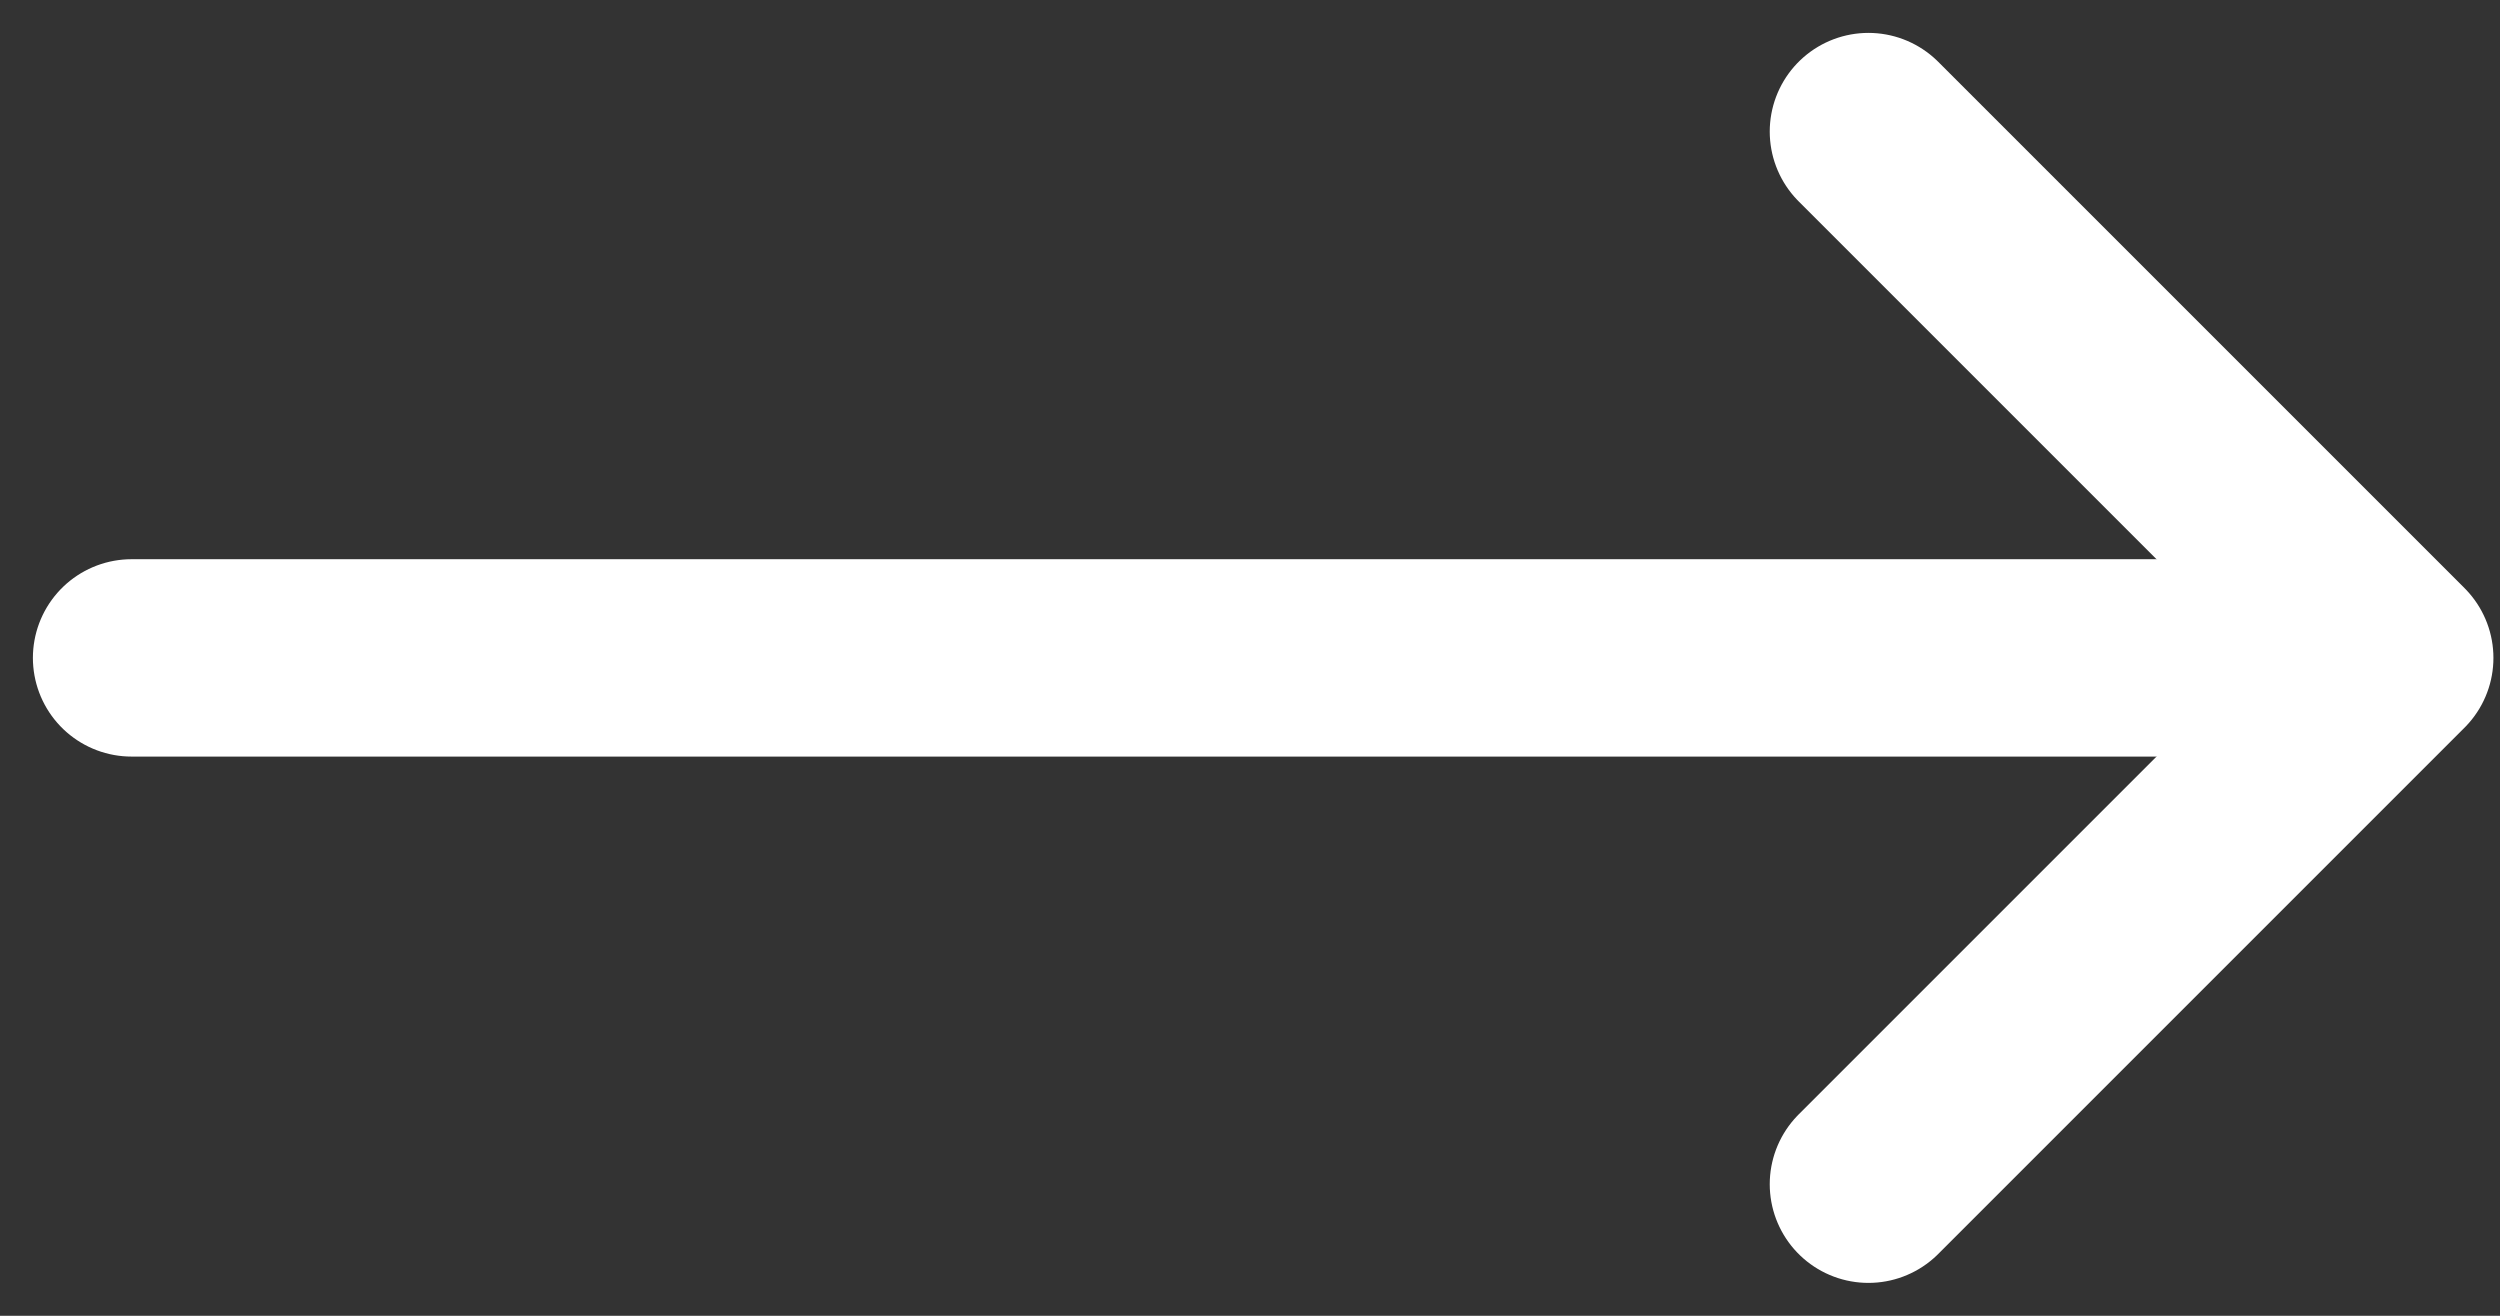
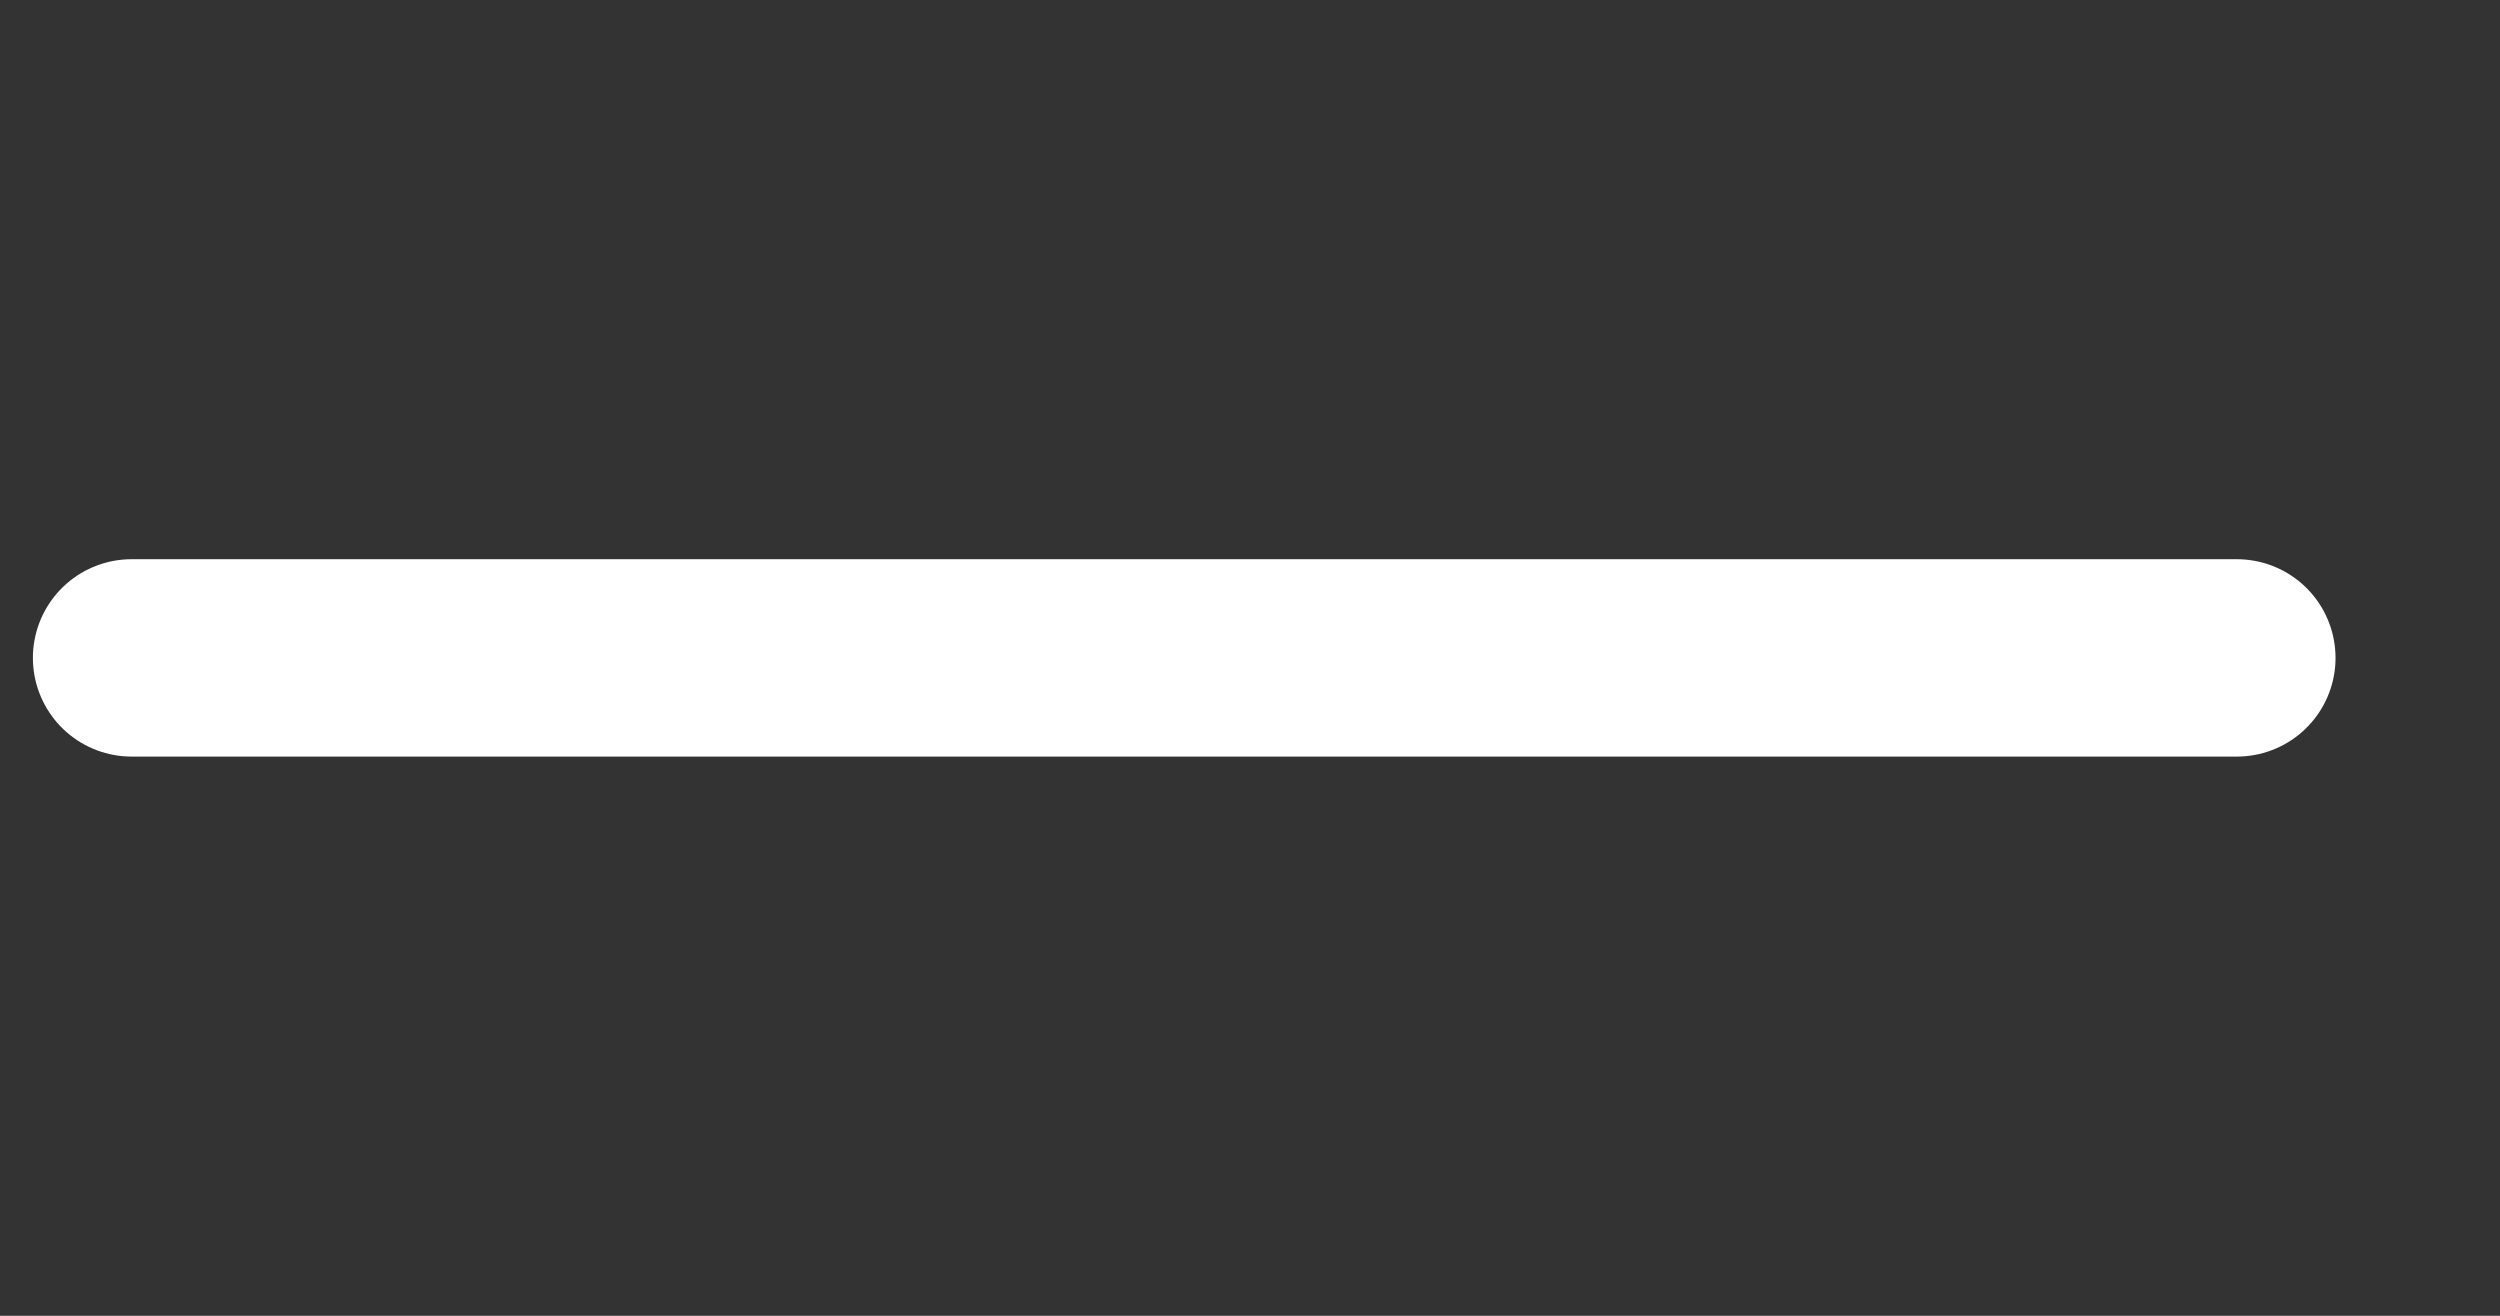
<svg xmlns="http://www.w3.org/2000/svg" width="19" height="10" viewBox="0 0 19 10" fill="none">
  <rect x="0" y="0" width="19" height="10" fill="#333333" stroke="none" />
-   <path d="M14.2 1L18.2 5L14.2 9" stroke="white" stroke-width="1.5" stroke-miterlimit="10" stroke-linecap="round" stroke-linejoin="round" />
  <path d="M17 5L1 5" stroke="white" stroke-width="1.5" stroke-miterlimit="10" stroke-linecap="round" stroke-linejoin="round" />
</svg>